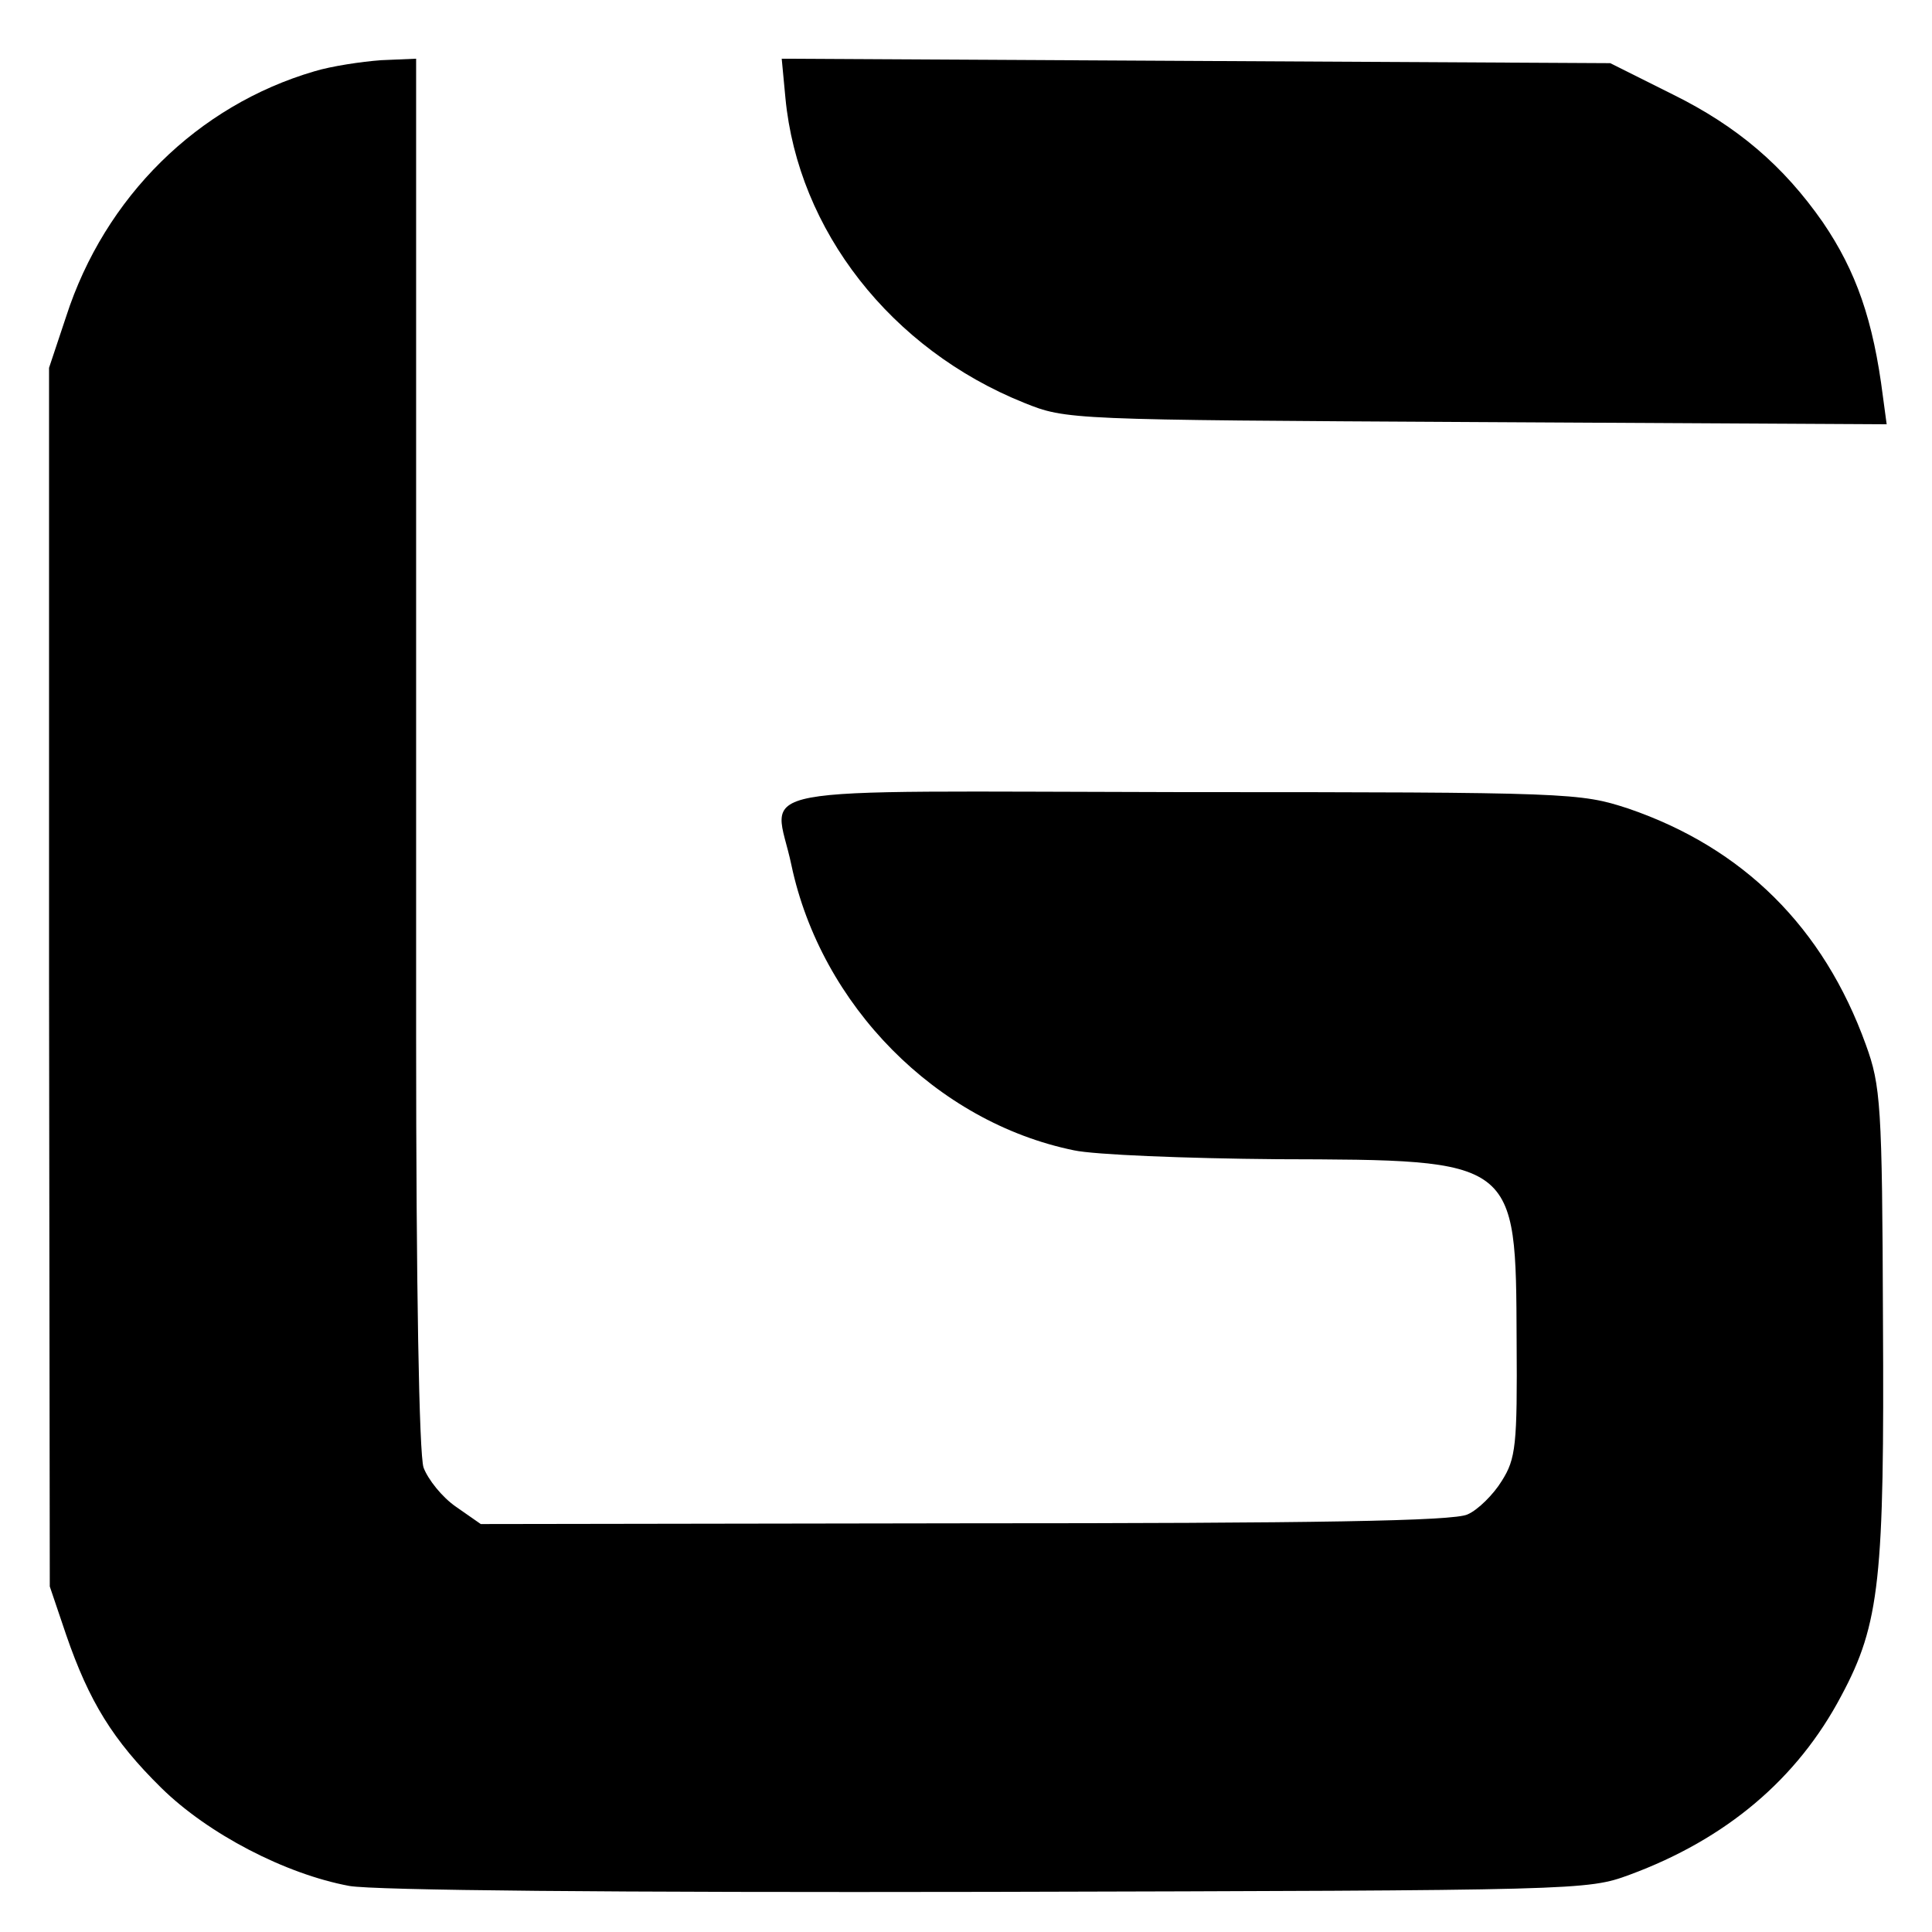
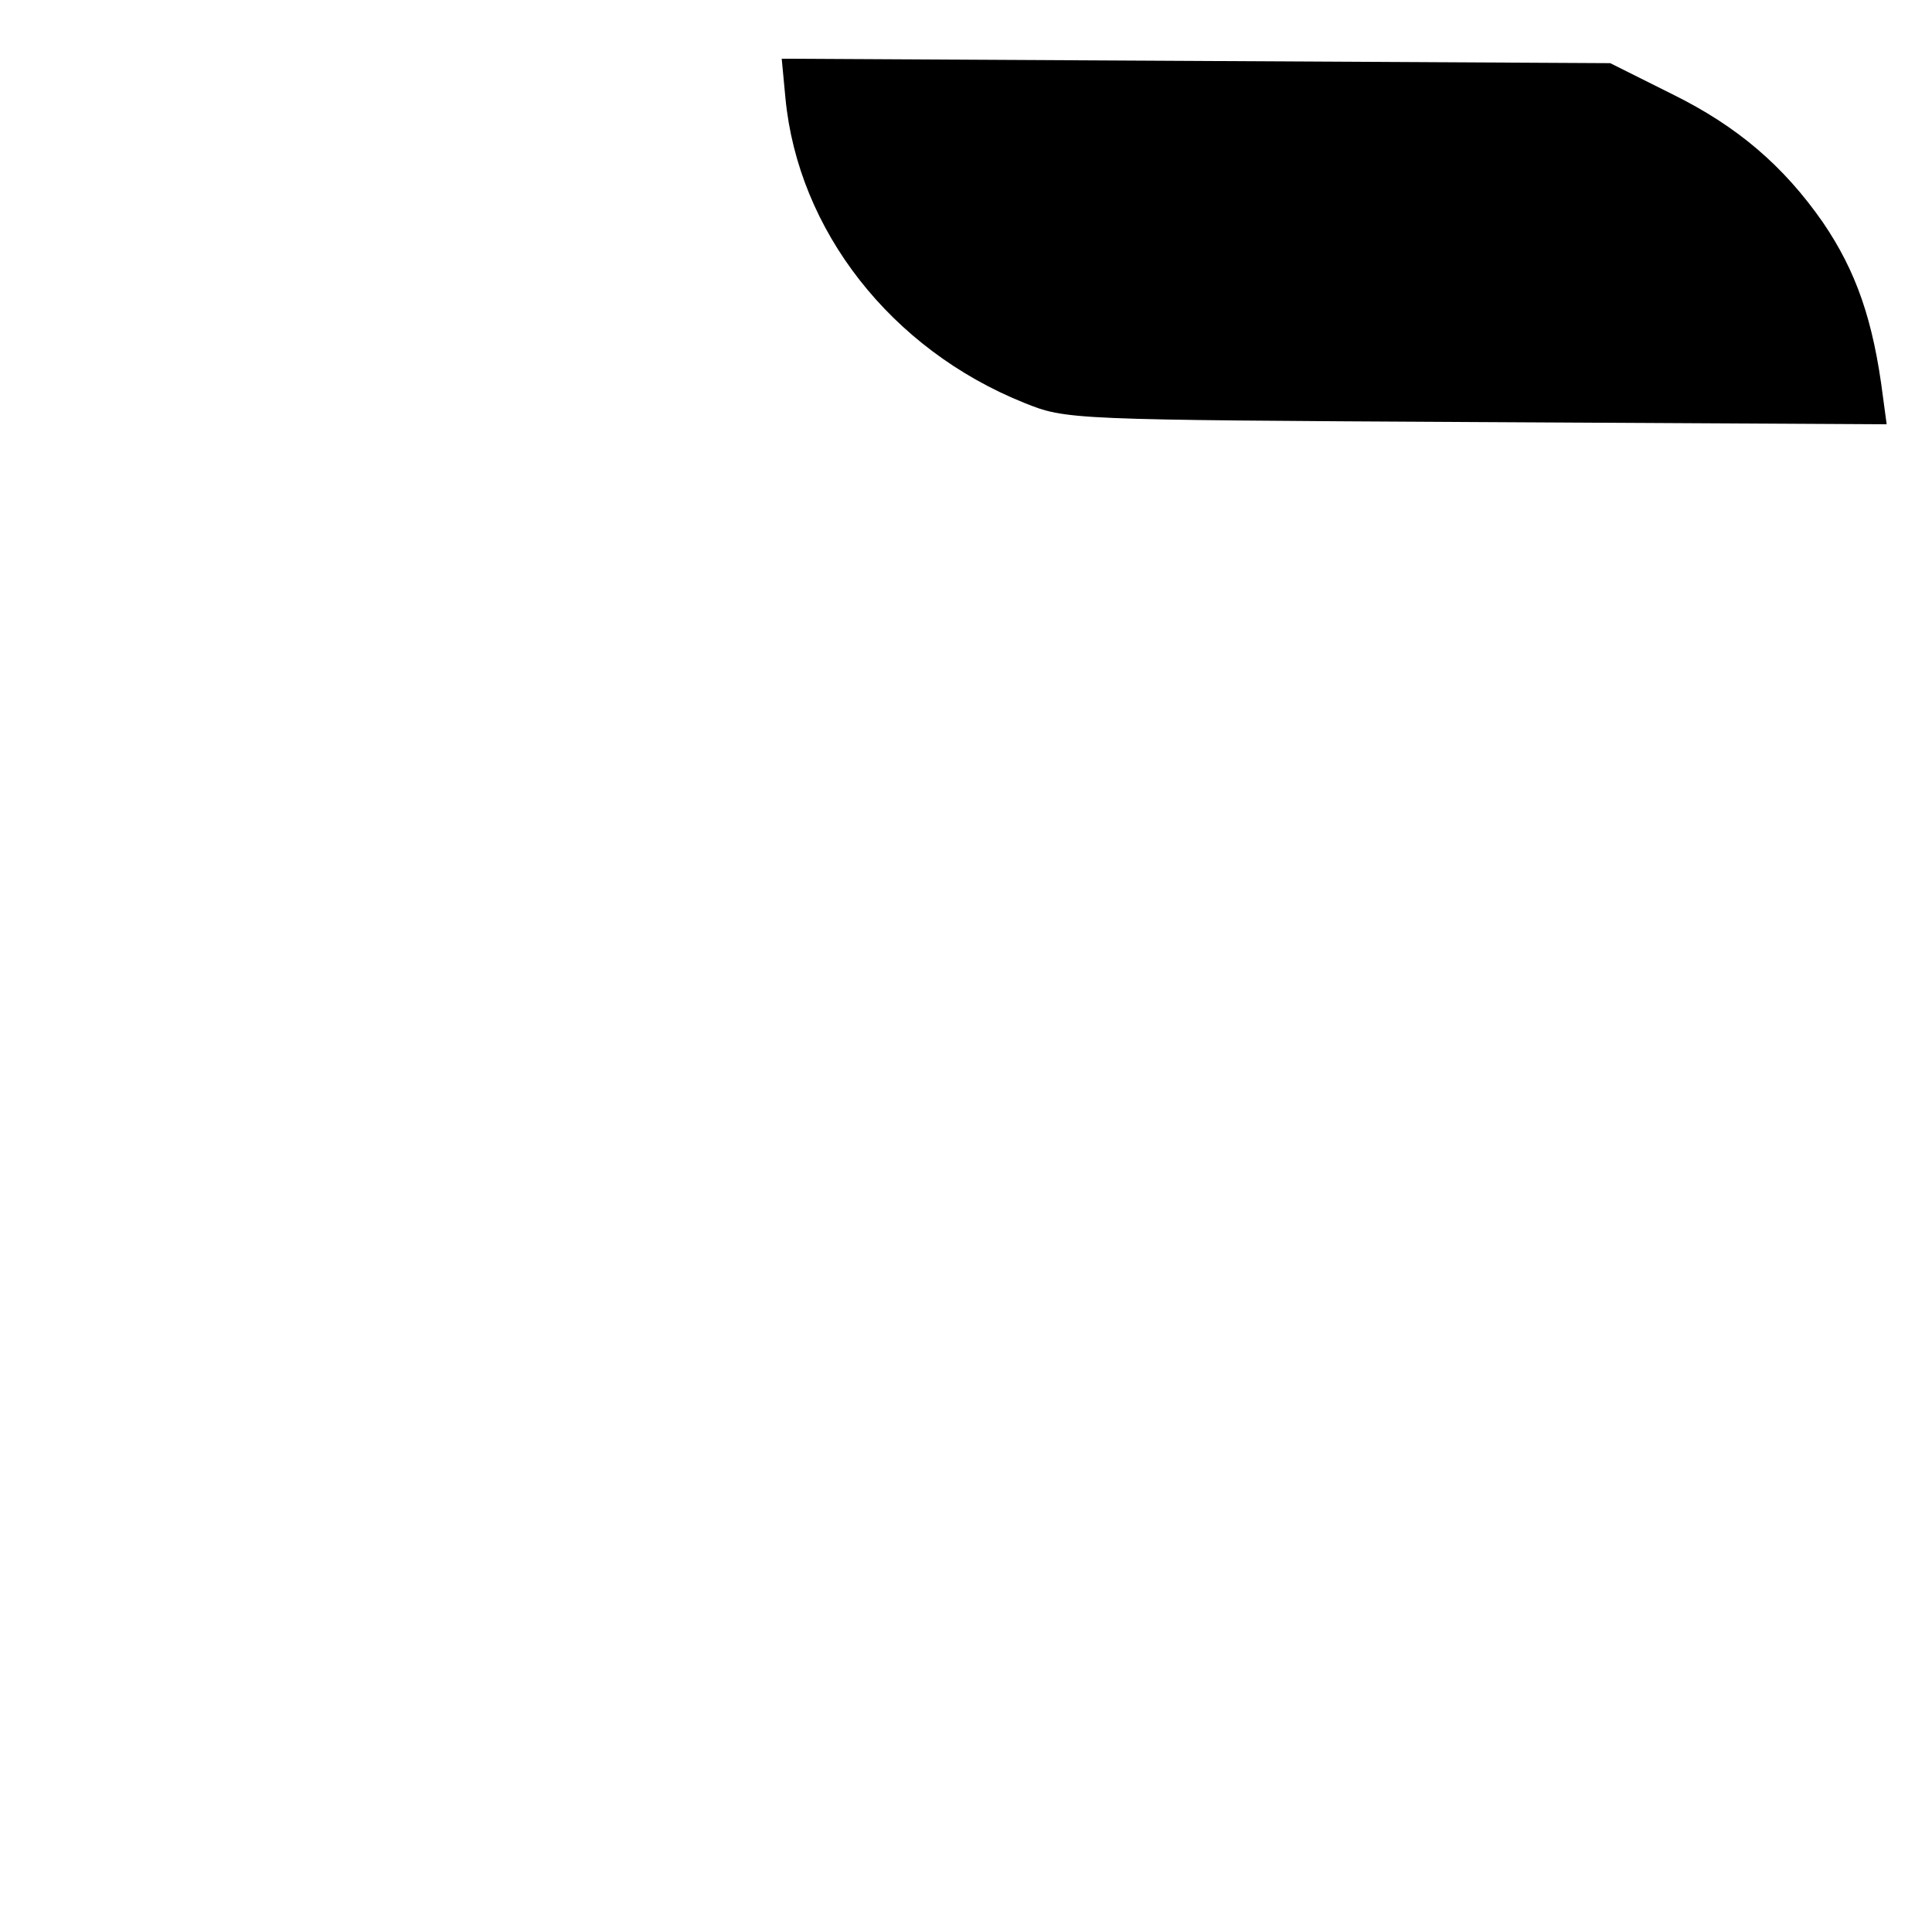
<svg xmlns="http://www.w3.org/2000/svg" version="1.0" width="260pt" height="260pt" viewBox="0 0 260 260" preserveAspectRatio="xMidYMid meet">
  <g transform="translate(0,260) scale(0.1,-0.1)" fill="#000000" stroke="none">
-     <path d="M423 2504 c-157 -46 -282 -169 -334 -330 l-23 -69 0 -820 1 -820 22 -65 c31 -90 63 -142 128 -206 63 -62 167 -116 253 -132 34 -6 355 -9 860 -8 798 2 806 2 863 23 130 48 226 129 285 241 52 97 58 158 56 507 -1 288 -3 314 -23 369 -57 158 -165 265 -320 318 -65 21 -75 22 -600 22 -609 1 -549 12 -526 -98 40 -189 195 -346 380 -384 27 -6 151 -11 274 -12 323 -1 321 1 322 -244 1 -141 -1 -159 -20 -189 -11 -18 -32 -39 -46 -45 -18 -9 -206 -12 -676 -12 l-652 -1 -33 23 c-19 13 -38 37 -44 53 -6 18 -10 245 -10 580 0 303 0 722 0 933 l0 383 -47 -2 c-27 -2 -67 -8 -90 -15z" />
    <path d="M1057 2468 c17 -178 142 -338 321 -410 57 -23 60 -23 609 -26 l552 -3 -5 37 c-13 103 -36 169 -81 235 -53 76 -115 129 -202 172 l-84 42 -558 3 -557 3 5 -53z" />
  </g>
</svg>